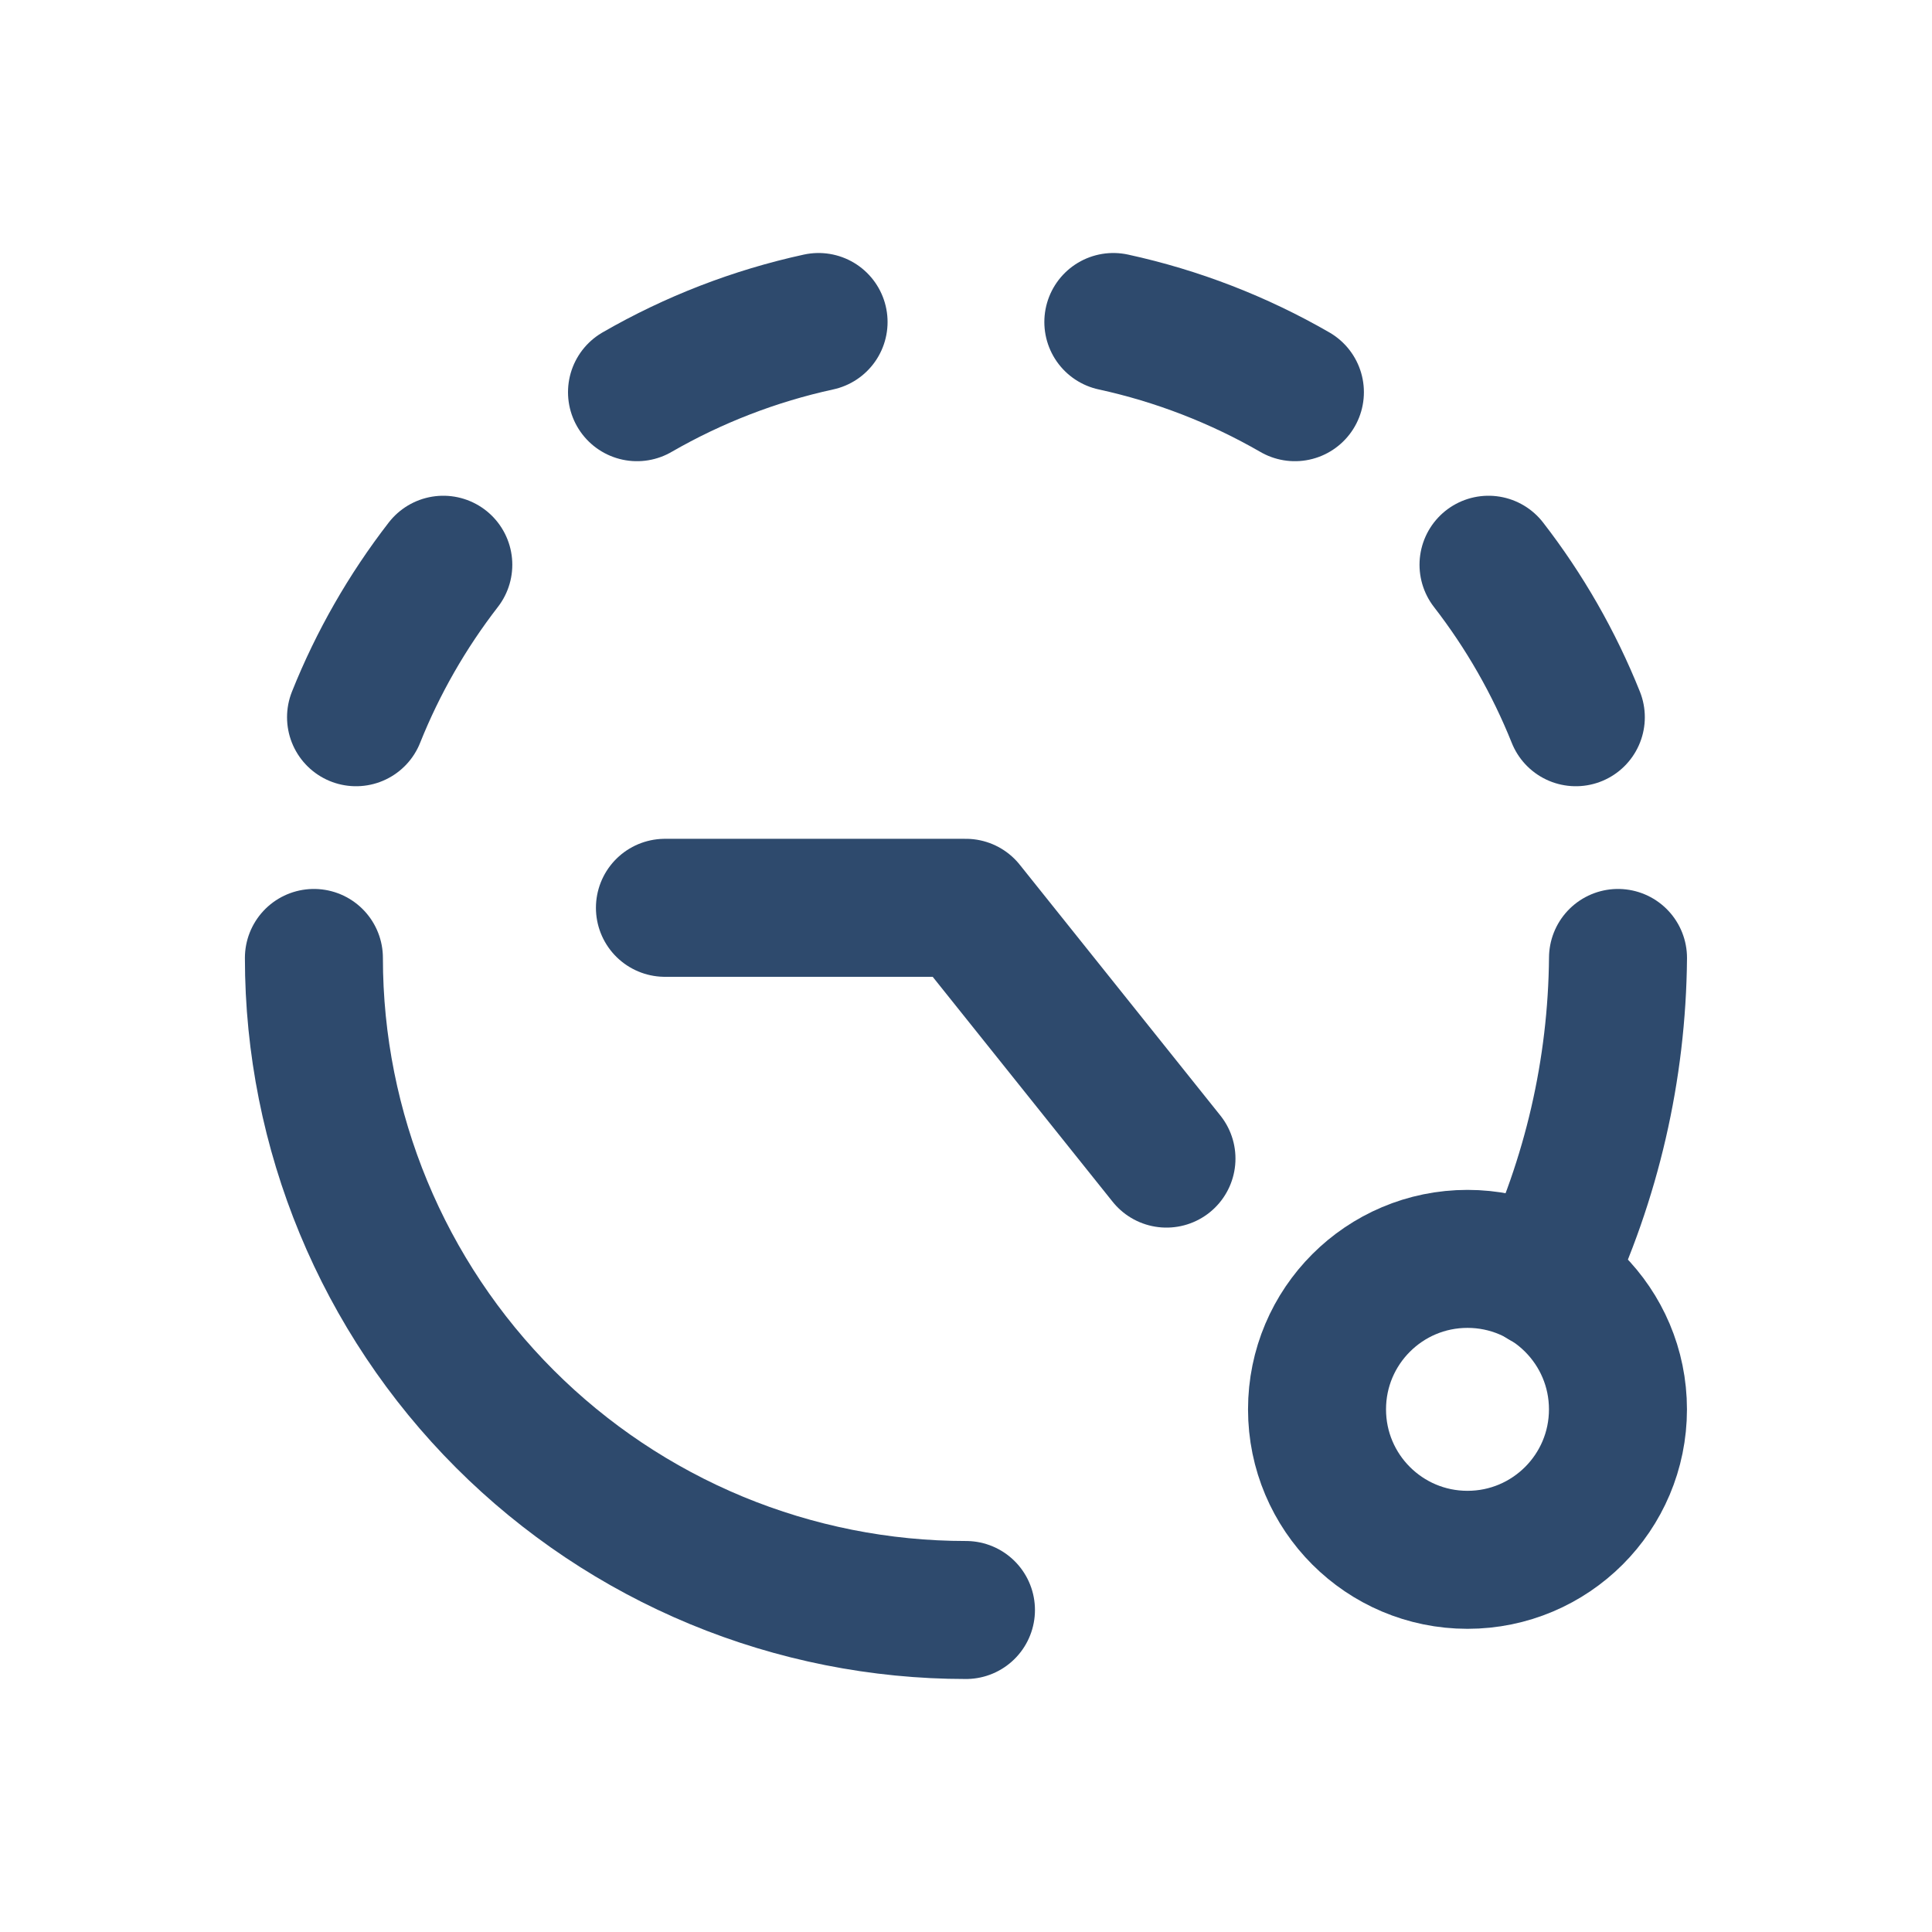
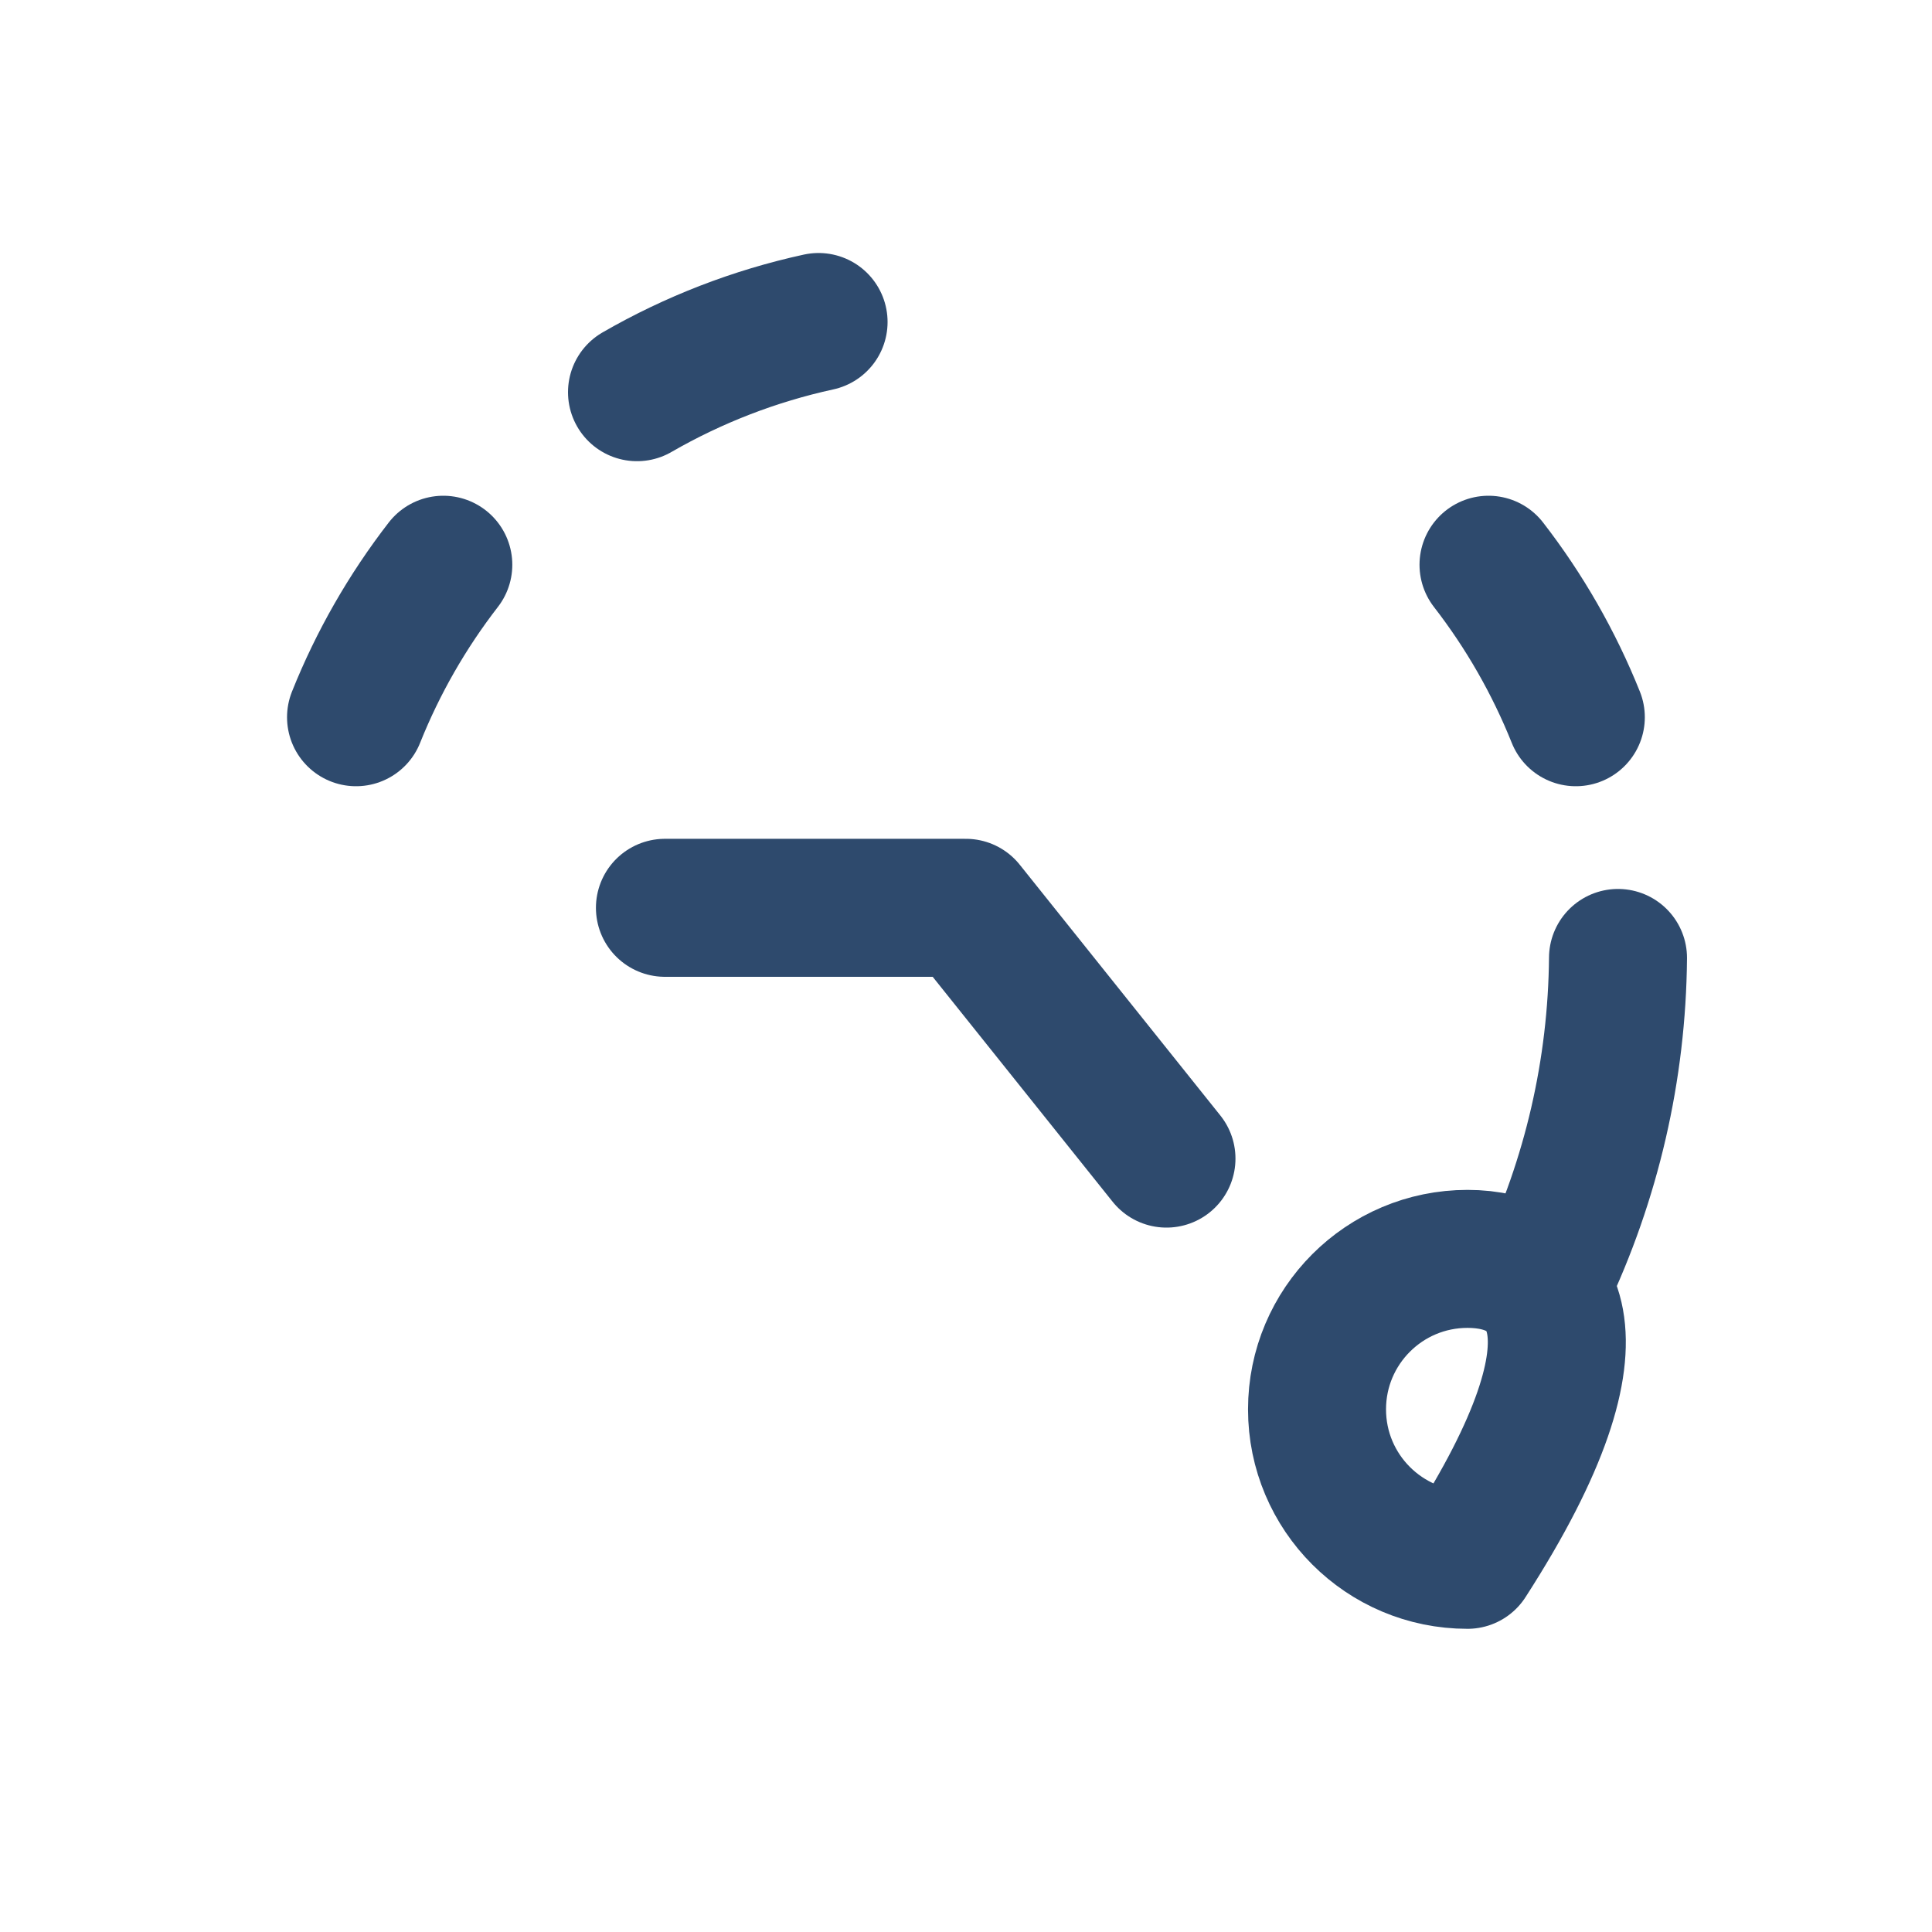
<svg xmlns="http://www.w3.org/2000/svg" width="42" height="42" viewBox="0 0 42 42" fill="none">
  <path d="M35.174 20.825C35.153 23.248 34.602 25.637 33.56 27.825" stroke="#2E4A6D" stroke-width="3" stroke-linecap="round" stroke-linejoin="round" />
-   <path d="M20.999 35C19.137 35 17.294 34.633 15.574 33.921C13.855 33.208 12.292 32.164 10.976 30.848C8.318 28.19 6.824 24.584 6.824 20.825" stroke="#2E4A6D" stroke-width="3" stroke-linecap="round" stroke-linejoin="round" />
  <path d="M25.358 25.187L20.997 19.735H14.455" stroke="#2E4A6D" stroke-width="3" stroke-linecap="round" stroke-linejoin="round" />
-   <path d="M31.902 33.909C33.708 33.909 35.173 32.445 35.173 30.638C35.173 28.832 33.708 27.367 31.902 27.367C30.095 27.367 28.631 28.832 28.631 30.638C28.631 32.445 30.095 33.909 31.902 33.909Z" stroke="#2E4A6D" stroke-width="3" stroke-linecap="round" stroke-linejoin="round" />
+   <path d="M31.902 33.909C35.173 28.832 33.708 27.367 31.902 27.367C30.095 27.367 28.631 28.832 28.631 30.638C28.631 32.445 30.095 33.909 31.902 33.909Z" stroke="#2E4A6D" stroke-width="3" stroke-linecap="round" stroke-linejoin="round" />
  <path d="M7.74 15.592C8.215 14.404 8.854 13.289 9.637 12.277" stroke="#2E4A6D" stroke-width="3" stroke-linecap="round" stroke-linejoin="round" />
  <path d="M13.848 8.526C15.077 7.817 16.408 7.302 17.795 7" stroke="#2E4A6D" stroke-width="3" stroke-linecap="round" stroke-linejoin="round" />
  <path d="M34.257 15.592C33.781 14.404 33.143 13.289 32.359 12.277" stroke="#2E4A6D" stroke-width="3" stroke-linecap="round" stroke-linejoin="round" />
-   <path d="M28.15 8.526C26.921 7.817 25.59 7.302 24.203 7" stroke="#2E4A6D" stroke-width="3" stroke-linecap="round" stroke-linejoin="round" />
</svg>